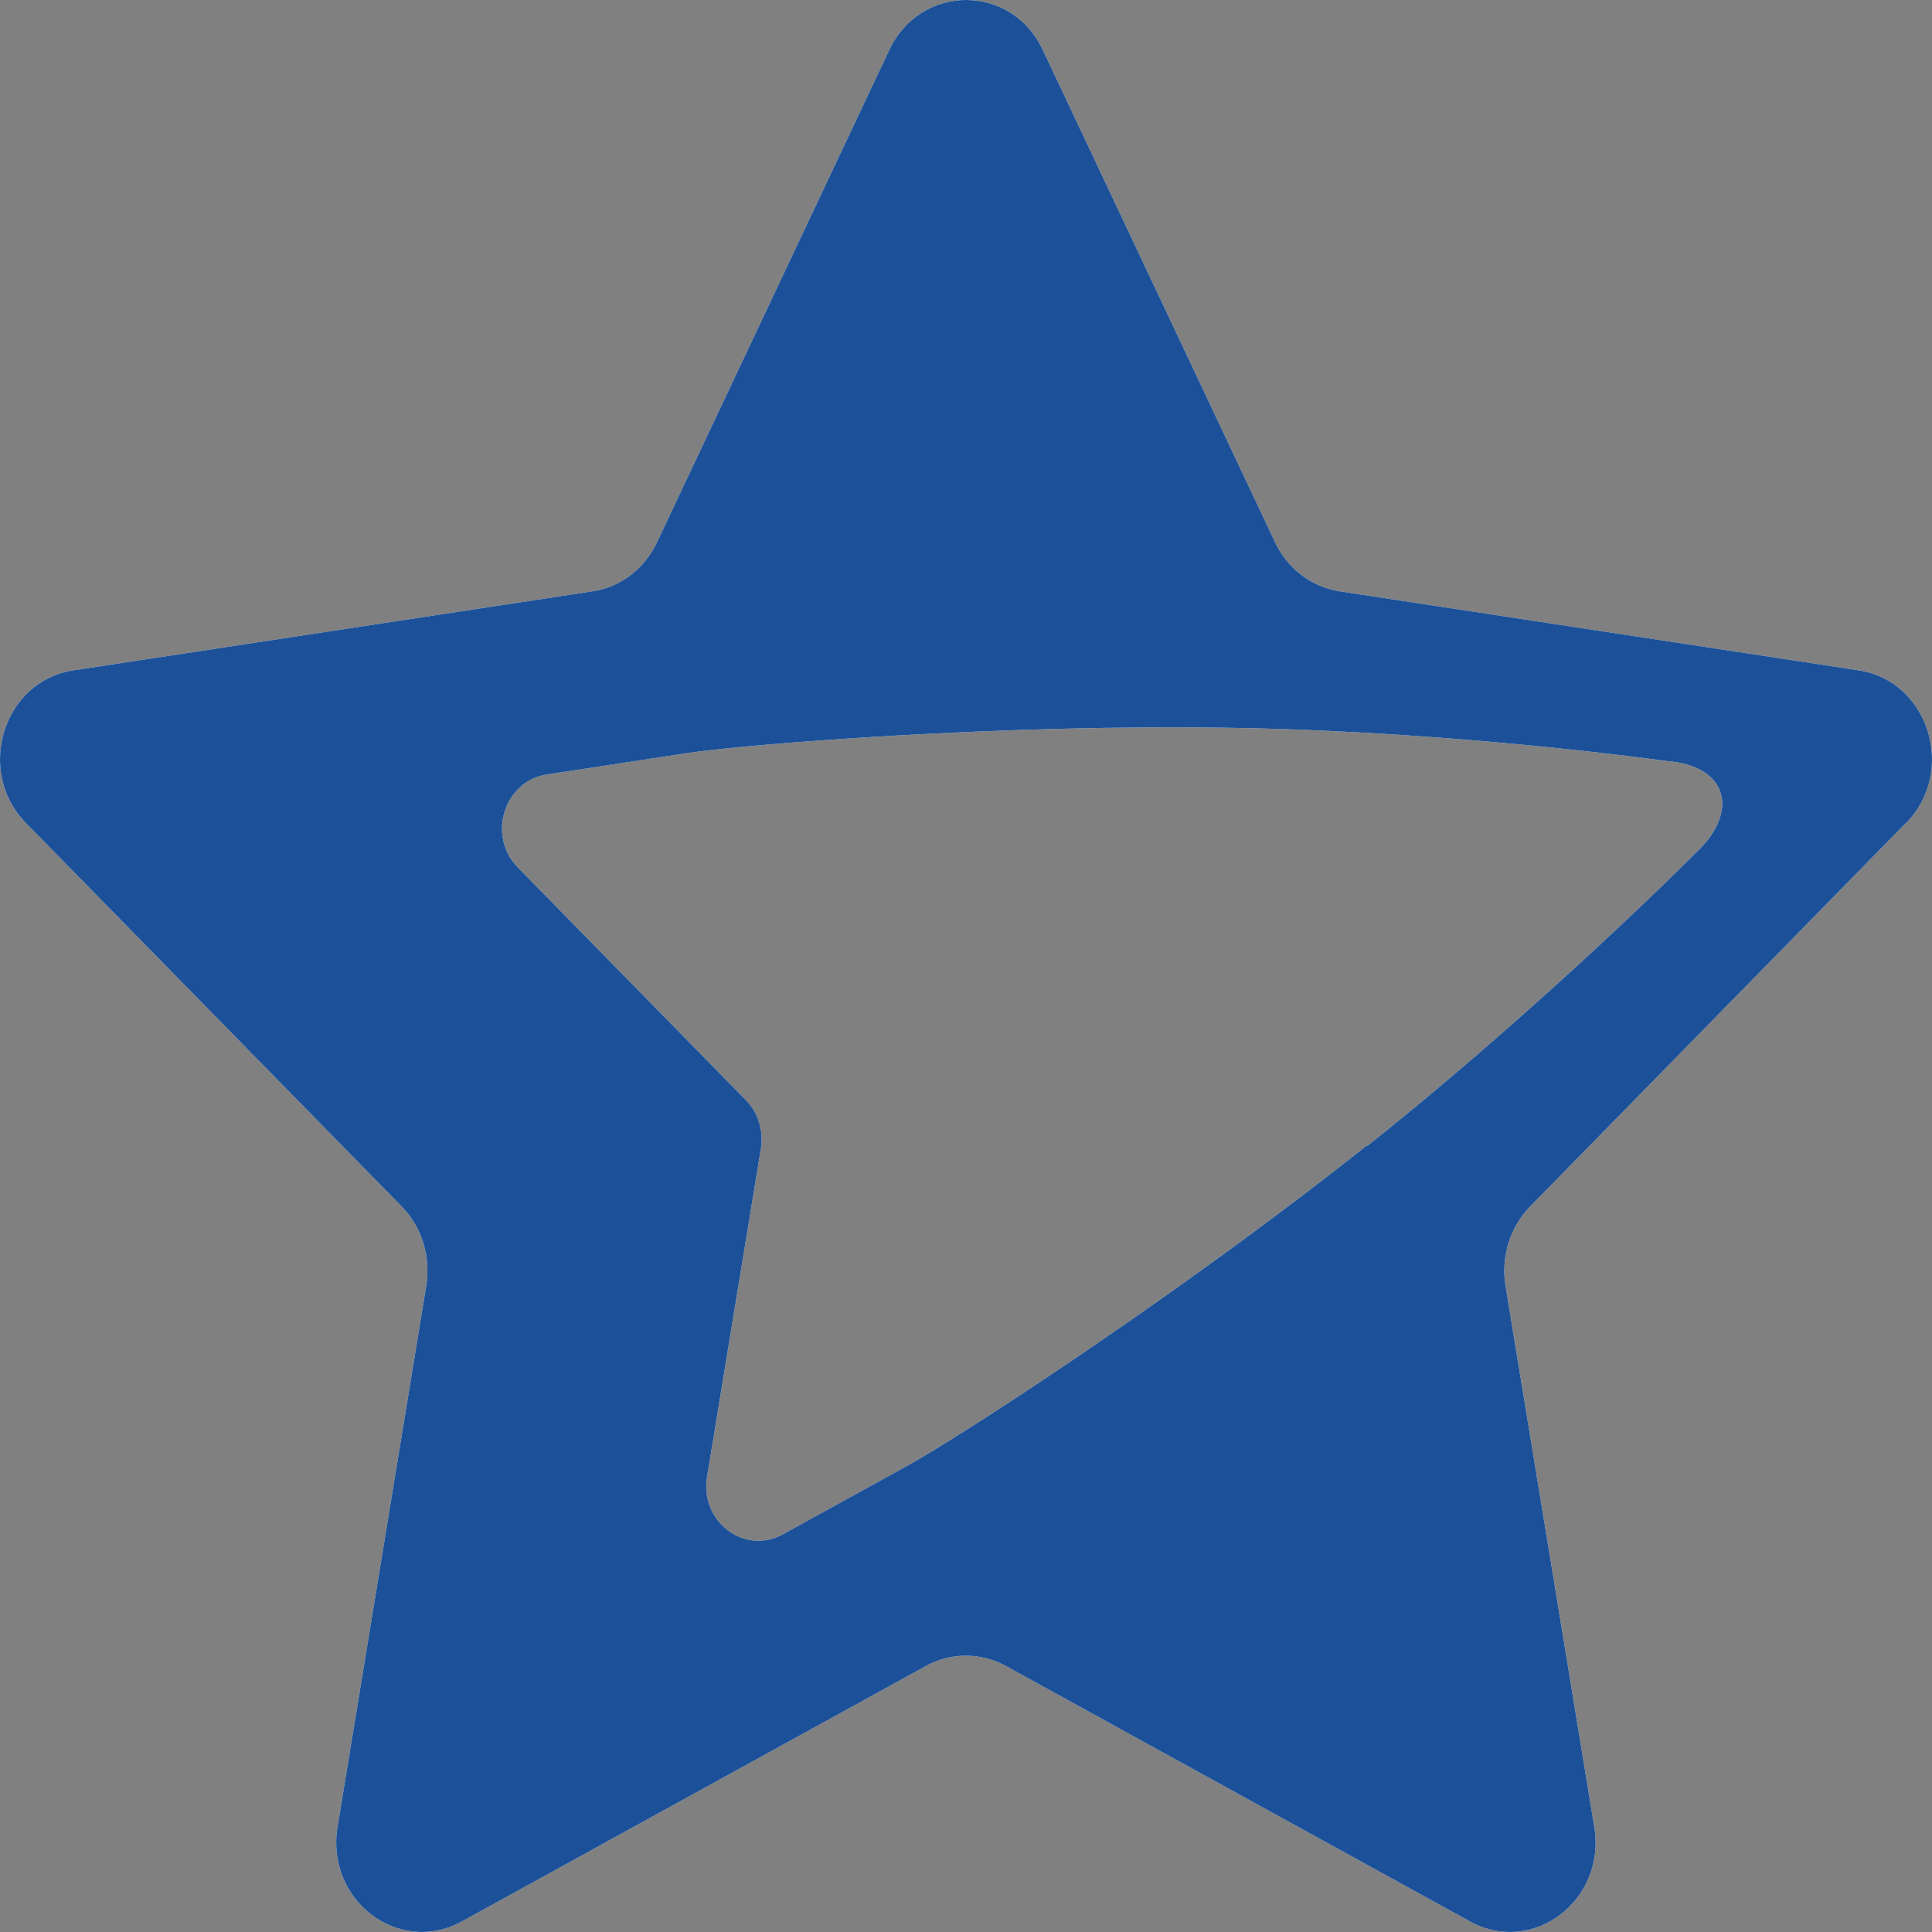
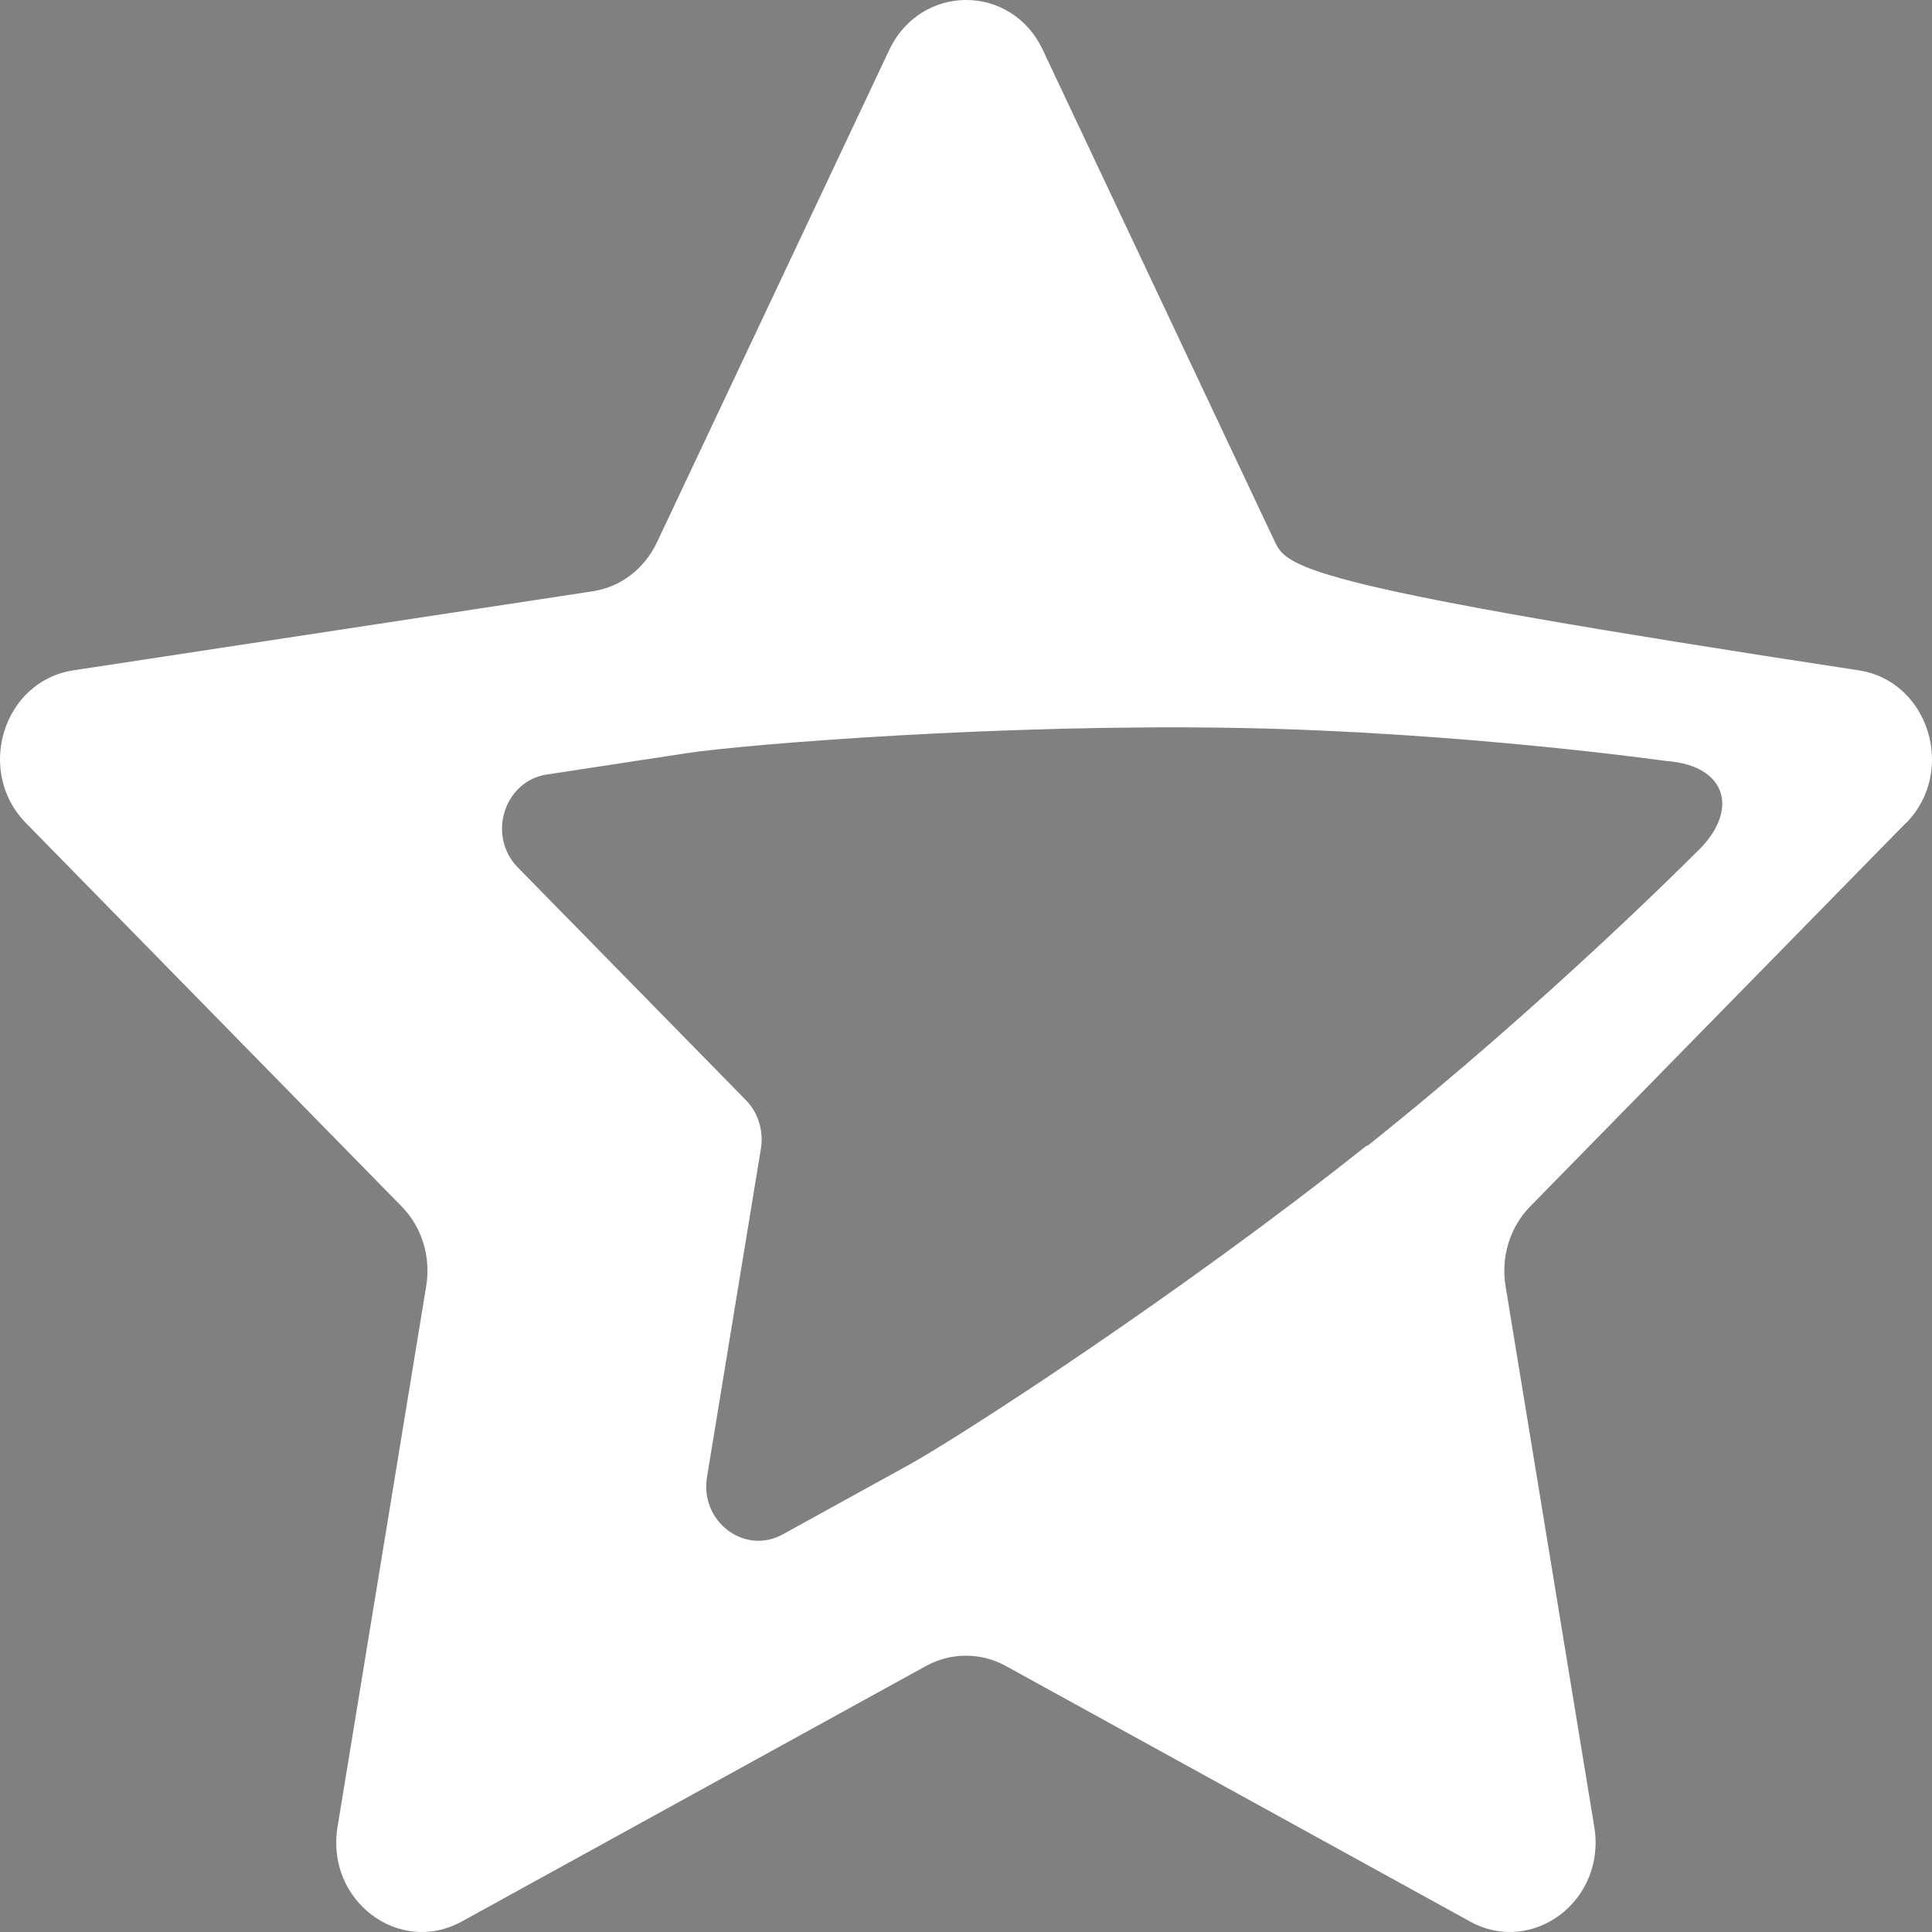
<svg xmlns="http://www.w3.org/2000/svg" width="32" height="32" viewBox="0 0 32 32" fill="none">
  <rect x="0" y="0" width="32" height="32" fill="#808080" stroke="none" />
-   <path d="M31.57 13.634C32.413 12.776 31.946 11.28 30.787 11.103L22.188 9.794C21.725 9.722 21.326 9.42 21.12 8.983L17.272 0.827C16.754 -0.276 15.252 -0.276 14.729 0.827L10.881 8.983C10.675 9.42 10.276 9.727 9.814 9.794L1.215 11.103C0.051 11.28 -0.412 12.776 0.431 13.634L6.653 19.983C6.987 20.323 7.138 20.813 7.06 21.297L5.59 30.264C5.393 31.477 6.607 32.397 7.647 31.827L15.339 27.593C15.751 27.367 16.246 27.367 16.658 27.593L24.35 31.827C25.39 32.397 26.604 31.477 26.407 30.264L24.936 21.297C24.858 20.817 25.01 20.323 25.344 19.983L31.565 13.634H31.57ZM22.641 18.971C19.549 21.431 15.92 23.785 15.041 24.27L12.961 25.416C12.329 25.761 11.591 25.2 11.71 24.466L12.604 19.019C12.649 18.727 12.558 18.43 12.356 18.223L8.577 14.368C8.064 13.845 8.348 12.939 9.053 12.829L11.38 12.474C12.37 12.325 16.608 11.985 20.506 12.057C24.203 12.124 27.593 12.604 27.593 12.604C28.62 12.675 28.83 13.447 28.07 14.143C28.07 14.143 25.614 16.617 22.646 18.981L22.641 18.971Z" fill="white" />
-   <path d="M31.57 13.634C32.413 12.776 31.946 11.28 30.787 11.103L22.188 9.794C21.725 9.722 21.326 9.42 21.12 8.983L17.272 0.827C16.754 -0.276 15.252 -0.276 14.729 0.827L10.881 8.983C10.675 9.42 10.276 9.727 9.814 9.794L1.215 11.103C0.051 11.28 -0.412 12.776 0.431 13.634L6.653 19.983C6.987 20.323 7.138 20.813 7.06 21.297L5.59 30.264C5.393 31.477 6.607 32.397 7.647 31.827L15.339 27.593C15.751 27.367 16.246 27.367 16.658 27.593L24.35 31.827C25.39 32.397 26.604 31.477 26.407 30.264L24.936 21.297C24.858 20.817 25.01 20.323 25.344 19.983L31.565 13.634H31.57ZM22.641 18.971C19.549 21.431 15.92 23.785 15.041 24.27L12.961 25.416C12.329 25.761 11.591 25.2 11.71 24.466L12.604 19.019C12.649 18.727 12.558 18.43 12.356 18.223L8.577 14.368C8.064 13.845 8.348 12.939 9.053 12.829L11.38 12.474C12.37 12.325 16.608 11.985 20.506 12.057C24.203 12.124 27.593 12.604 27.593 12.604C28.62 12.675 28.83 13.447 28.07 14.143C28.07 14.143 25.614 16.617 22.646 18.981L22.641 18.971Z" fill="#1C5199" />
+   <path d="M31.57 13.634C32.413 12.776 31.946 11.28 30.787 11.103C21.725 9.722 21.326 9.42 21.12 8.983L17.272 0.827C16.754 -0.276 15.252 -0.276 14.729 0.827L10.881 8.983C10.675 9.42 10.276 9.727 9.814 9.794L1.215 11.103C0.051 11.28 -0.412 12.776 0.431 13.634L6.653 19.983C6.987 20.323 7.138 20.813 7.06 21.297L5.59 30.264C5.393 31.477 6.607 32.397 7.647 31.827L15.339 27.593C15.751 27.367 16.246 27.367 16.658 27.593L24.35 31.827C25.39 32.397 26.604 31.477 26.407 30.264L24.936 21.297C24.858 20.817 25.01 20.323 25.344 19.983L31.565 13.634H31.57ZM22.641 18.971C19.549 21.431 15.92 23.785 15.041 24.27L12.961 25.416C12.329 25.761 11.591 25.2 11.71 24.466L12.604 19.019C12.649 18.727 12.558 18.43 12.356 18.223L8.577 14.368C8.064 13.845 8.348 12.939 9.053 12.829L11.38 12.474C12.37 12.325 16.608 11.985 20.506 12.057C24.203 12.124 27.593 12.604 27.593 12.604C28.62 12.675 28.83 13.447 28.07 14.143C28.07 14.143 25.614 16.617 22.646 18.981L22.641 18.971Z" fill="white" />
</svg>